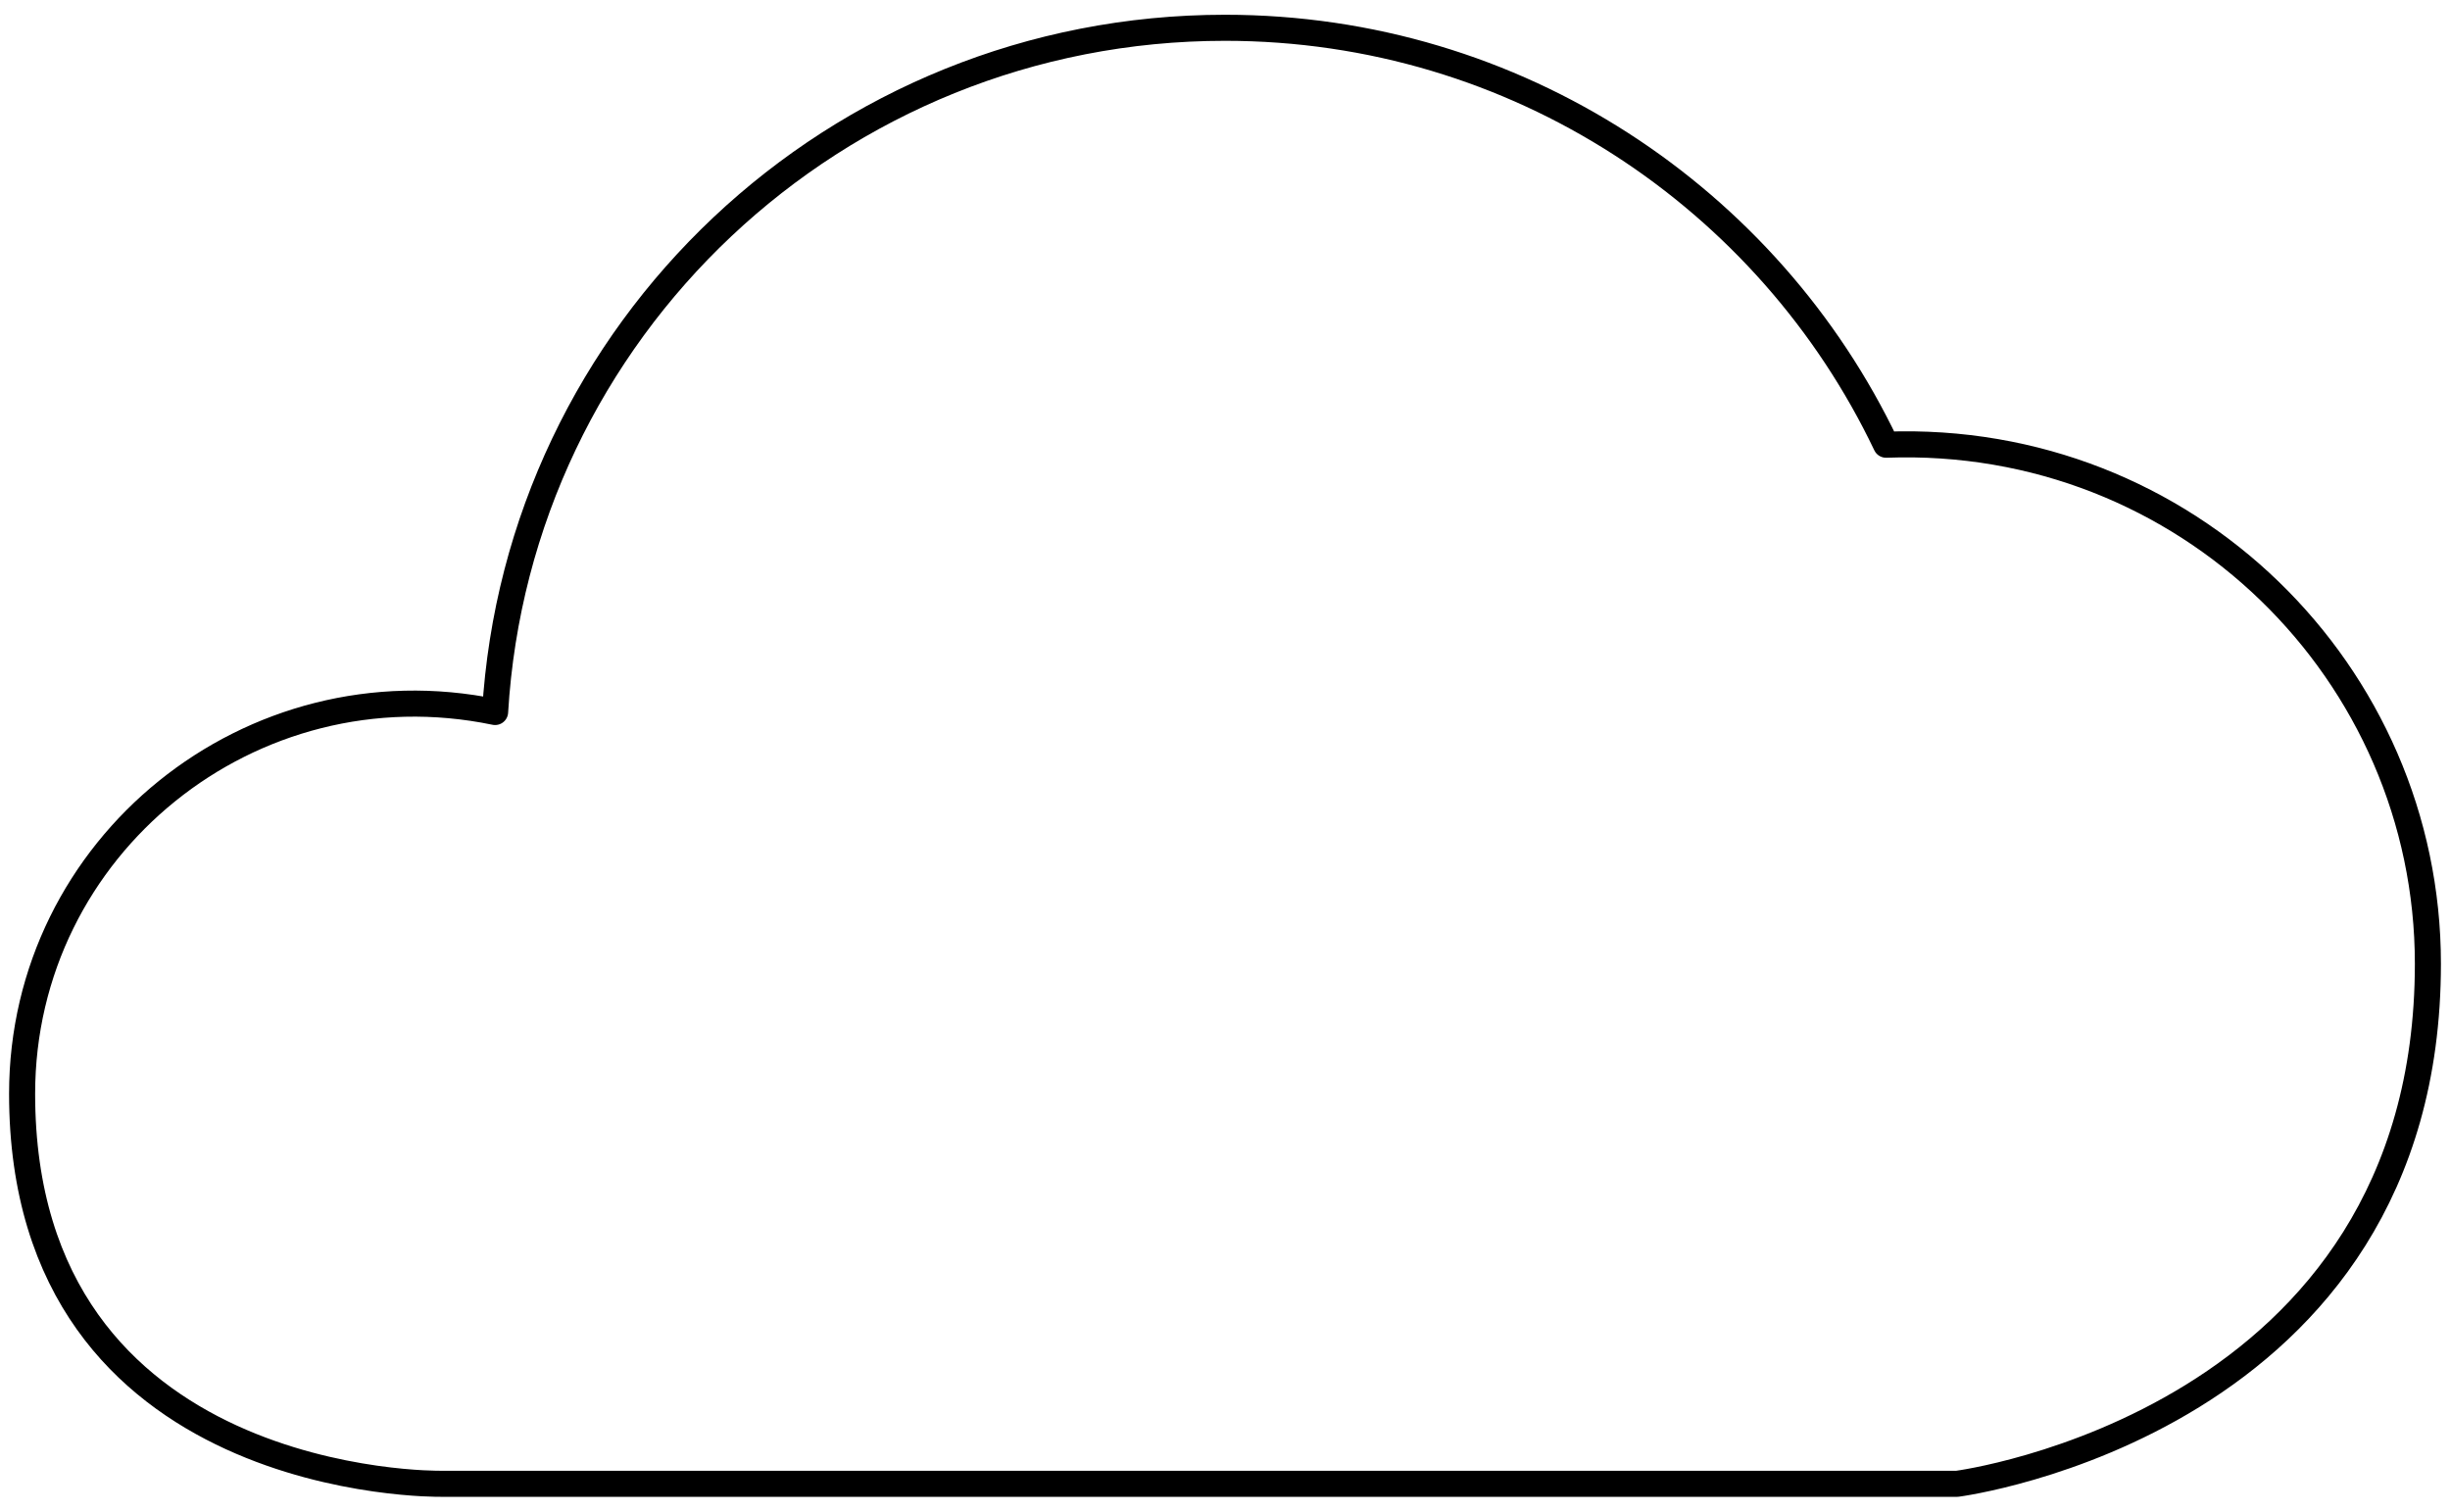
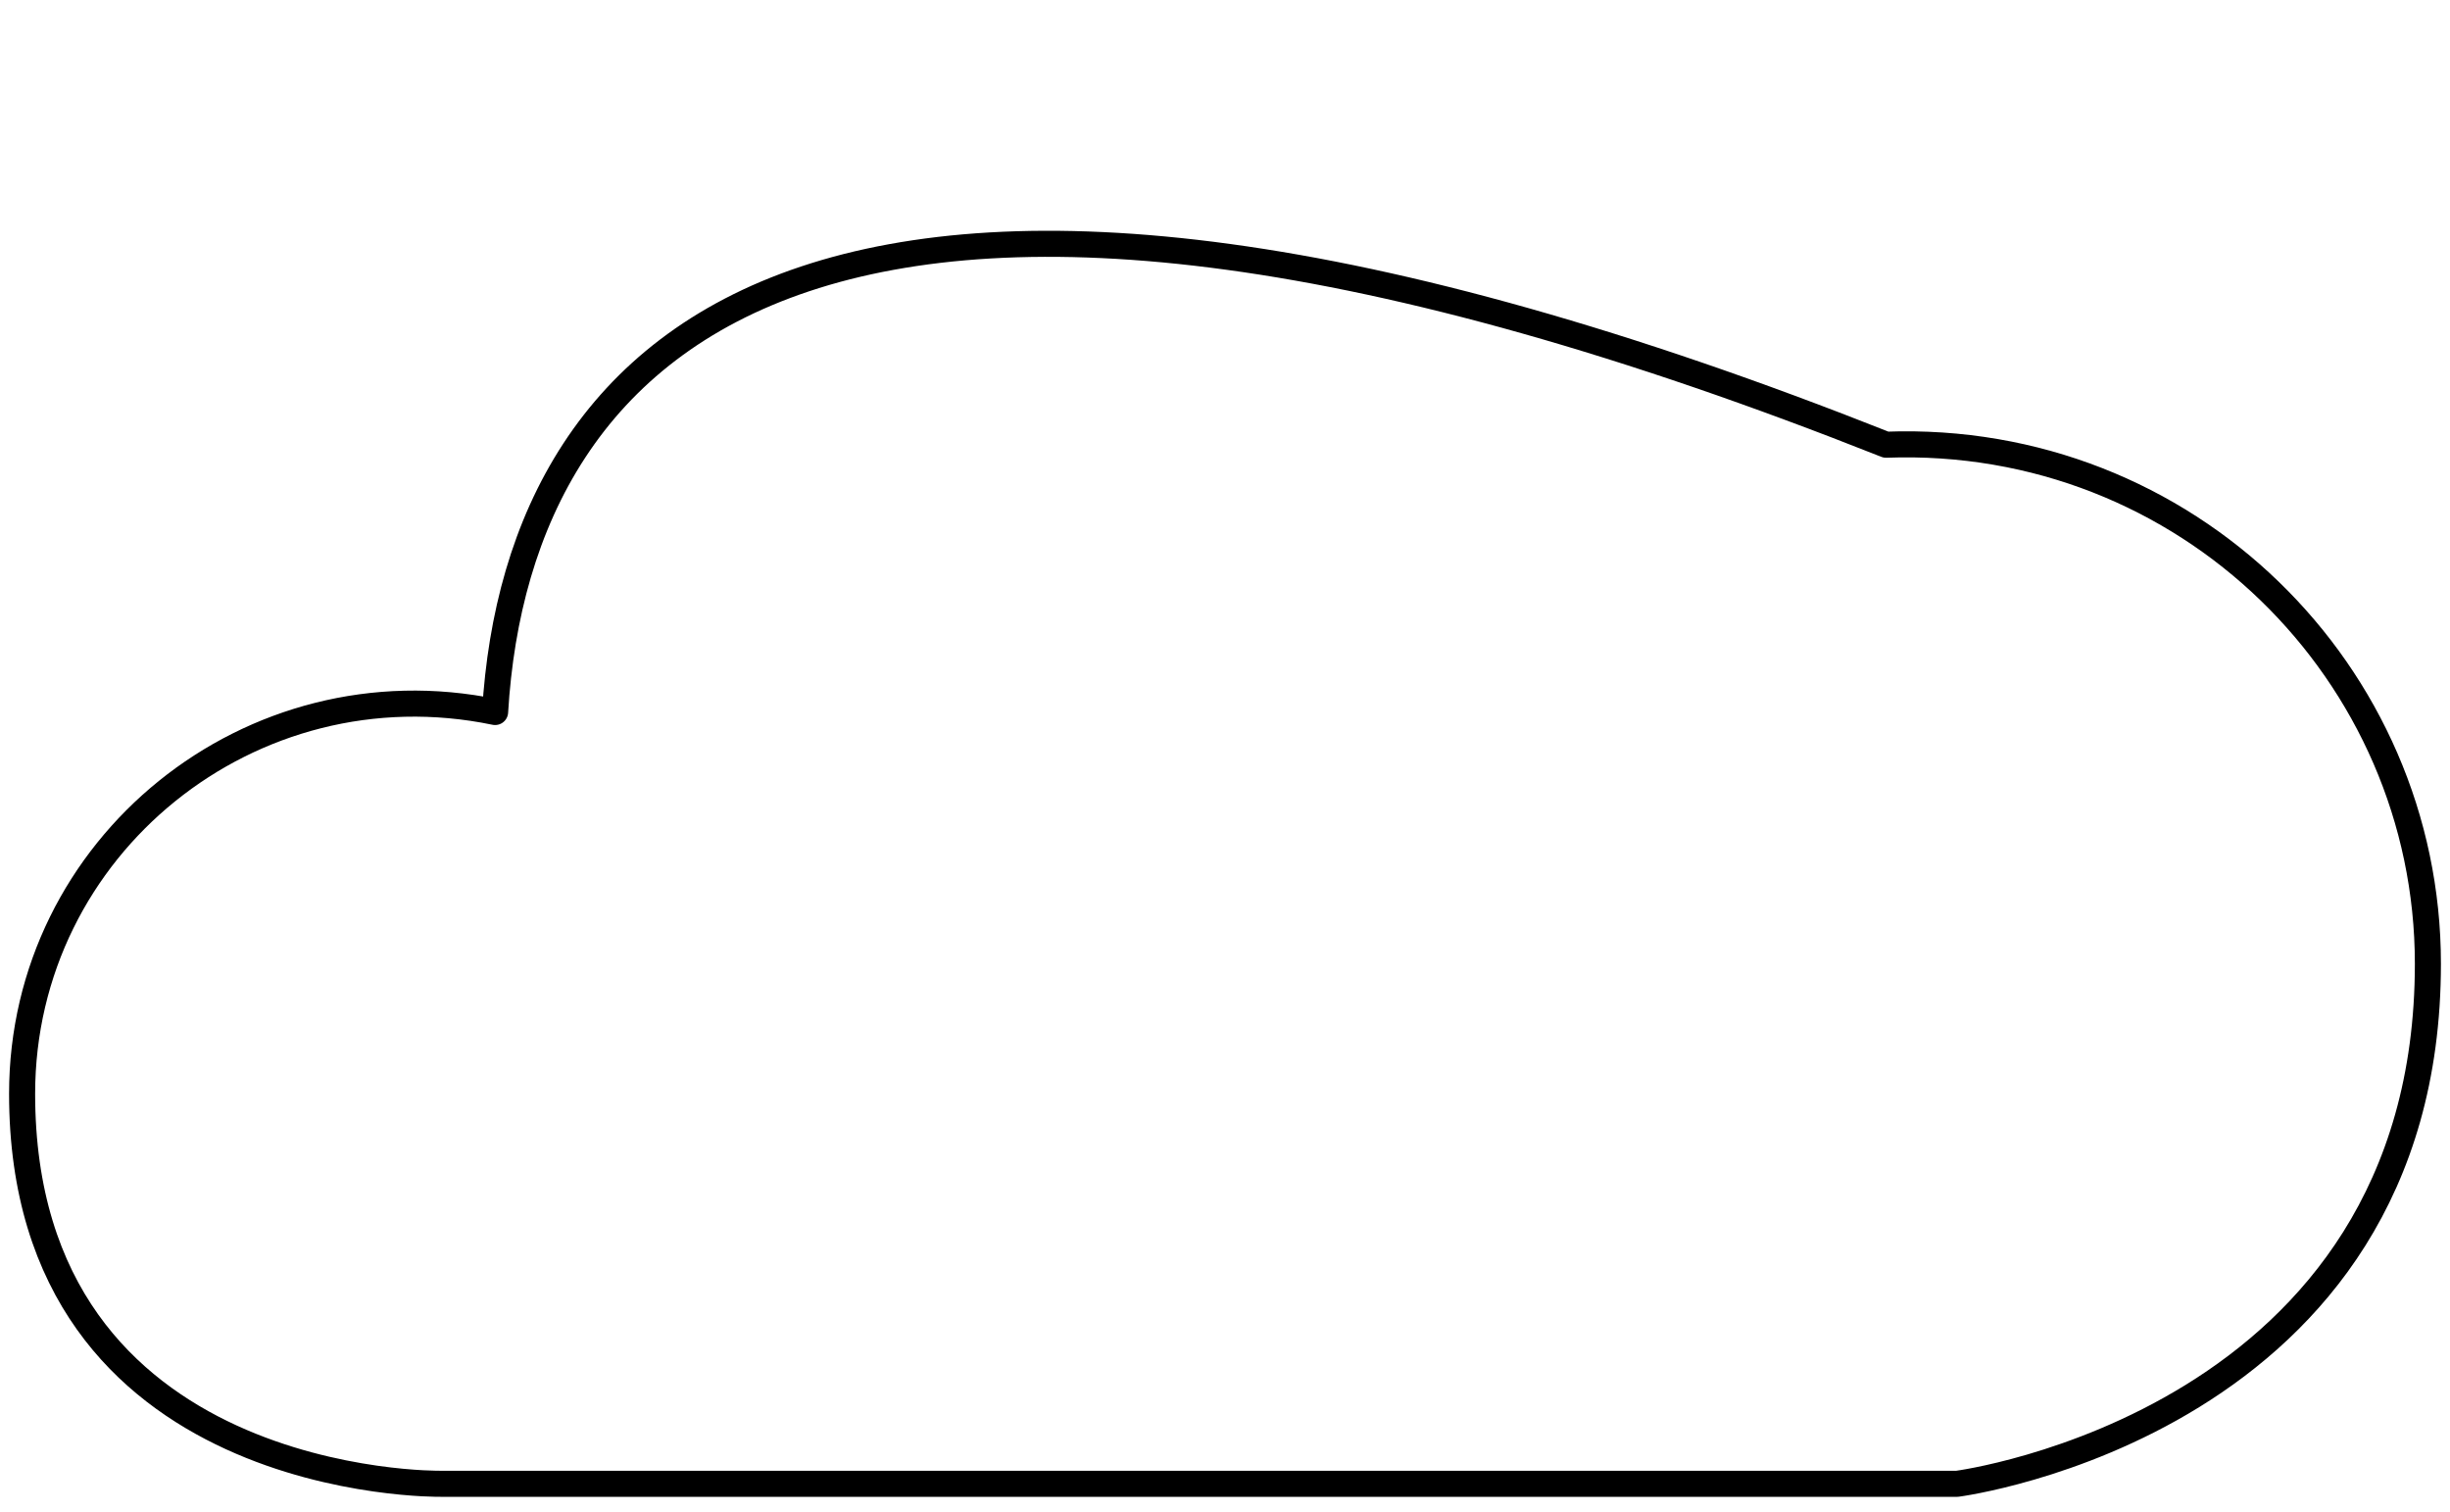
<svg xmlns="http://www.w3.org/2000/svg" width="94px" height="58px" viewBox="0 0 94 58" version="1.1">
  <title>basics / cloud</title>
  <desc>Created with Sketch.</desc>
  <g id="Binary" stroke="none" stroke-width="1" fill="none" fill-rule="evenodd" stroke-linecap="round" stroke-linejoin="round">
    <g id="2" transform="translate(-18, -34)" stroke="#000000">
      <g id="basics-/-cloud" transform="translate(18, 35)">
-         <path d="M93.152,35.981 C93.152,24.819 83.882,15.637 72.364,16.064 C67.861,6.618 58.209,0.066 47,0.066 C32.047,0.066 19.867,11.678 18.996,26.32 C9.629,24.38 0.848,31.468 0.848,40.969 C0.848,56.173 16.901,55.934 16.901,55.934 L75.093,55.934 C75.093,55.934 93.152,53.596 93.152,35.981 Z" id="Page-1" />
+         <path d="M93.152,35.981 C93.152,24.819 83.882,15.637 72.364,16.064 C32.047,0.066 19.867,11.678 18.996,26.32 C9.629,24.38 0.848,31.468 0.848,40.969 C0.848,56.173 16.901,55.934 16.901,55.934 L75.093,55.934 C75.093,55.934 93.152,53.596 93.152,35.981 Z" id="Page-1" />
      </g>
    </g>
  </g>
</svg>